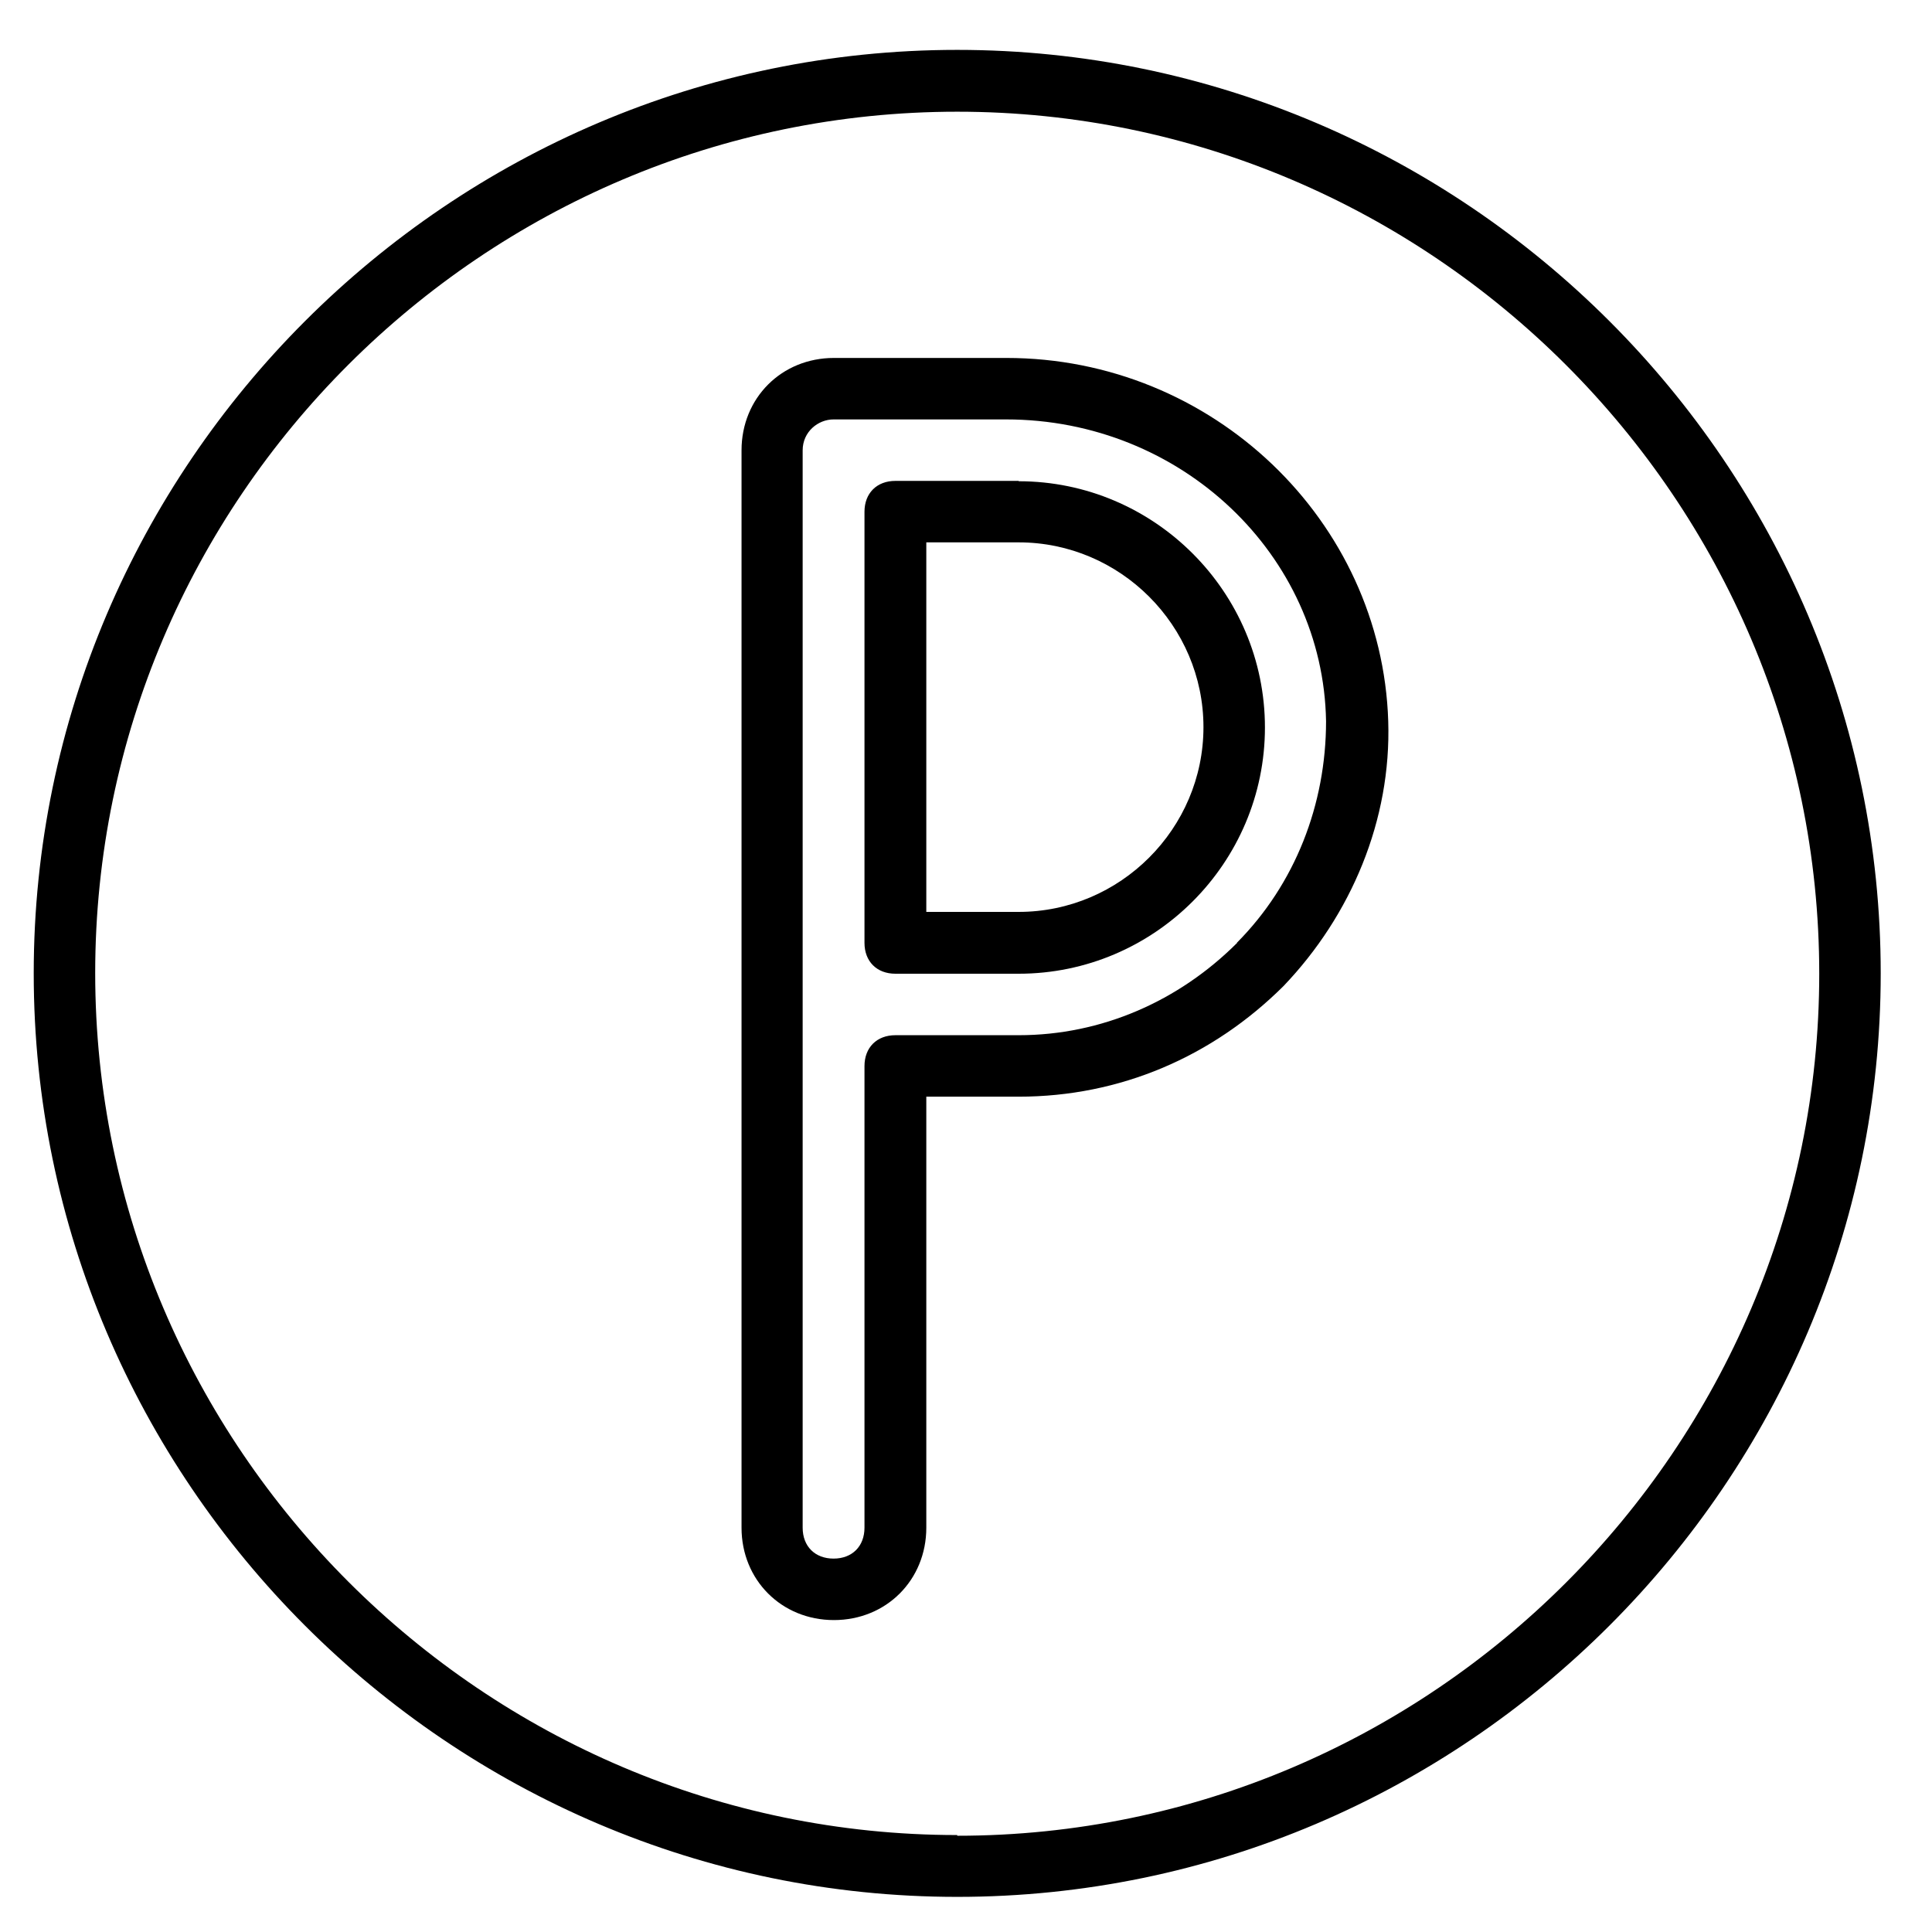
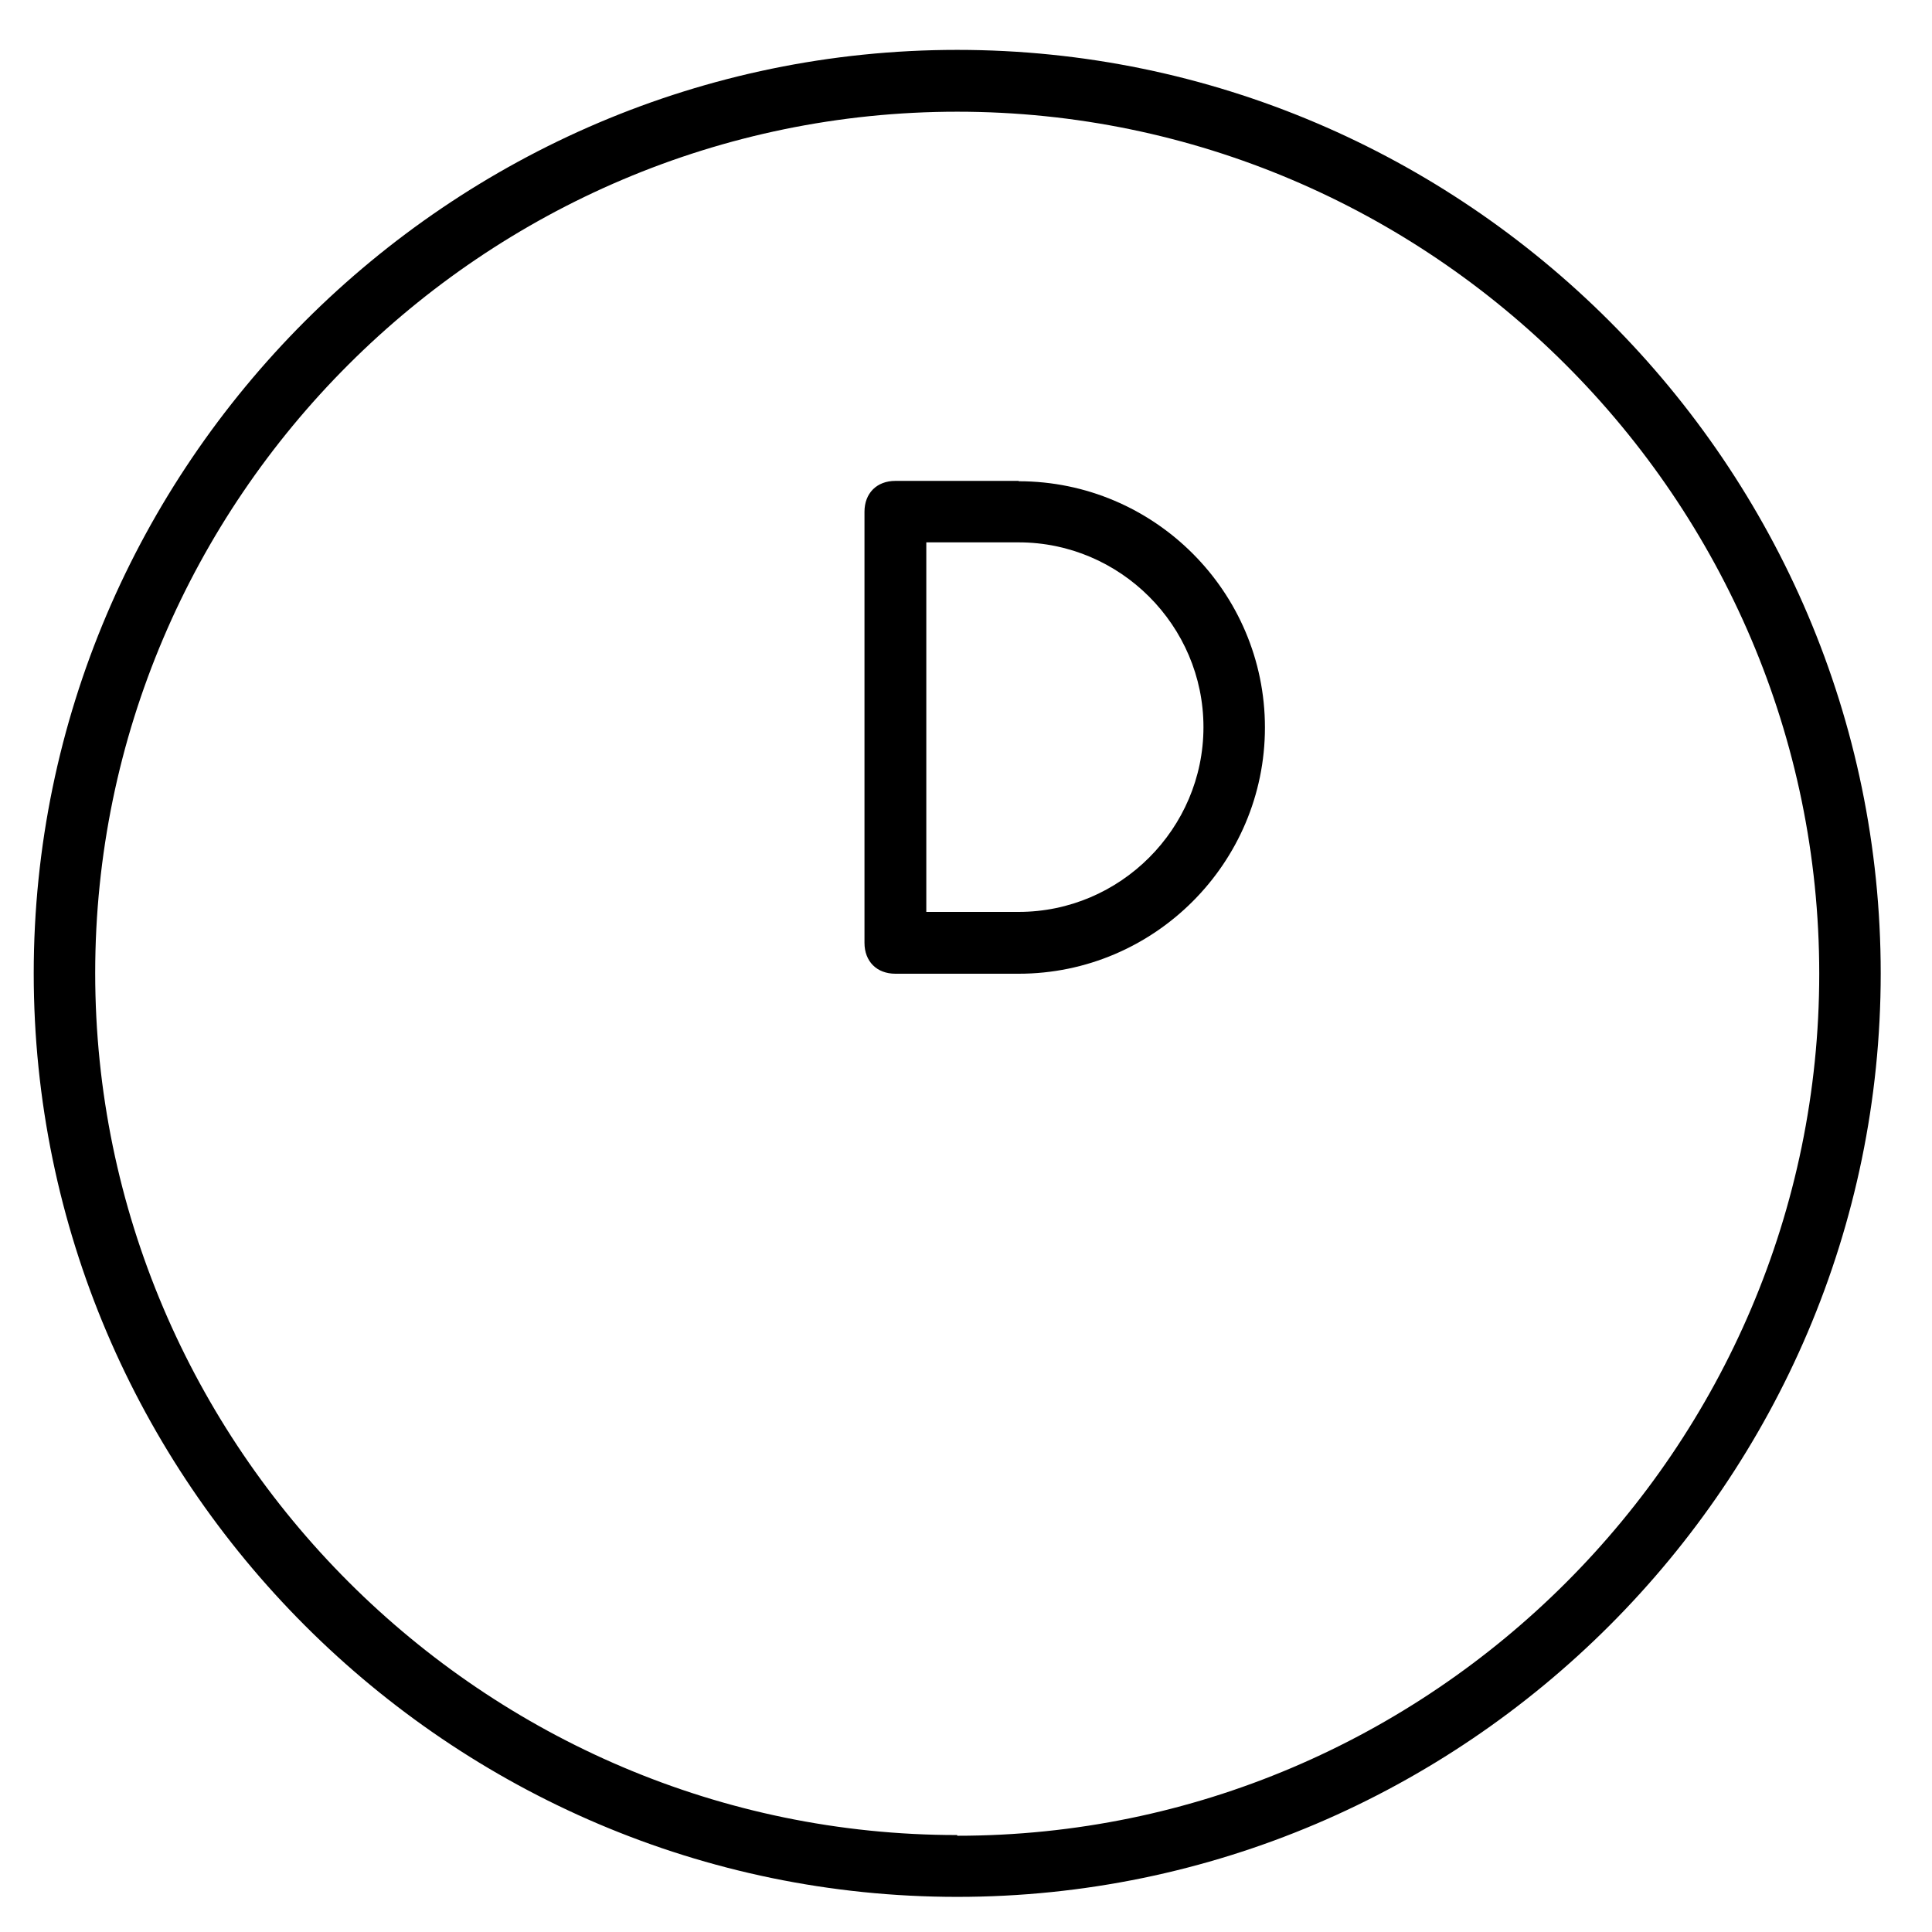
<svg xmlns="http://www.w3.org/2000/svg" id="Calque_1" viewBox="0 0 55 55">
  <path d="M27.25,1.42C12.79,1.42,.96,13.25,.96,27.71s11.83,26.29,26.29,26.29,26.29-11.83,26.29-26.29S41.71,1.42,27.25,1.42Zm0,50.82c-13.49,0-24.54-11.04-24.54-24.54S13.76,3.18,27.25,3.18s24.54,11.04,24.54,24.54-11.04,24.54-24.54,24.54Z" />
-   <path d="M28.65,10.19h-4.91c-1.49,0-2.63,1.14-2.63,2.63v30.67c0,1.49,1.14,2.63,2.63,2.63s2.63-1.14,2.63-2.63v-12.27h2.63c2.89,0,5.52-1.14,7.54-3.15,1.93-2.02,3.07-4.73,2.98-7.54-.18-5.7-4.99-10.34-10.87-10.34Zm6.57,16.65c-1.66,1.66-3.86,2.63-6.22,2.63h-3.51c-.53,0-.88,.35-.88,.88v13.14c0,.53-.35,.88-.88,.88s-.88-.35-.88-.88V12.82c0-.53,.44-.88,.88-.88h4.91c4.99,0,9.03,3.86,9.11,8.59,0,2.37-.88,4.64-2.54,6.31Z" />
  <path d="M29,13.69h-3.51c-.53,0-.88,.35-.88,.88v12.27c0,.53,.35,.88,.88,.88h3.51c3.86,0,7.01-3.15,7.01-7.01,0-3.86-3.15-7.01-7.01-7.01Zm0,12.27h-2.63V15.44h2.63c2.89,0,5.26,2.37,5.26,5.26s-2.37,5.26-5.26,5.26Z" />
</svg>